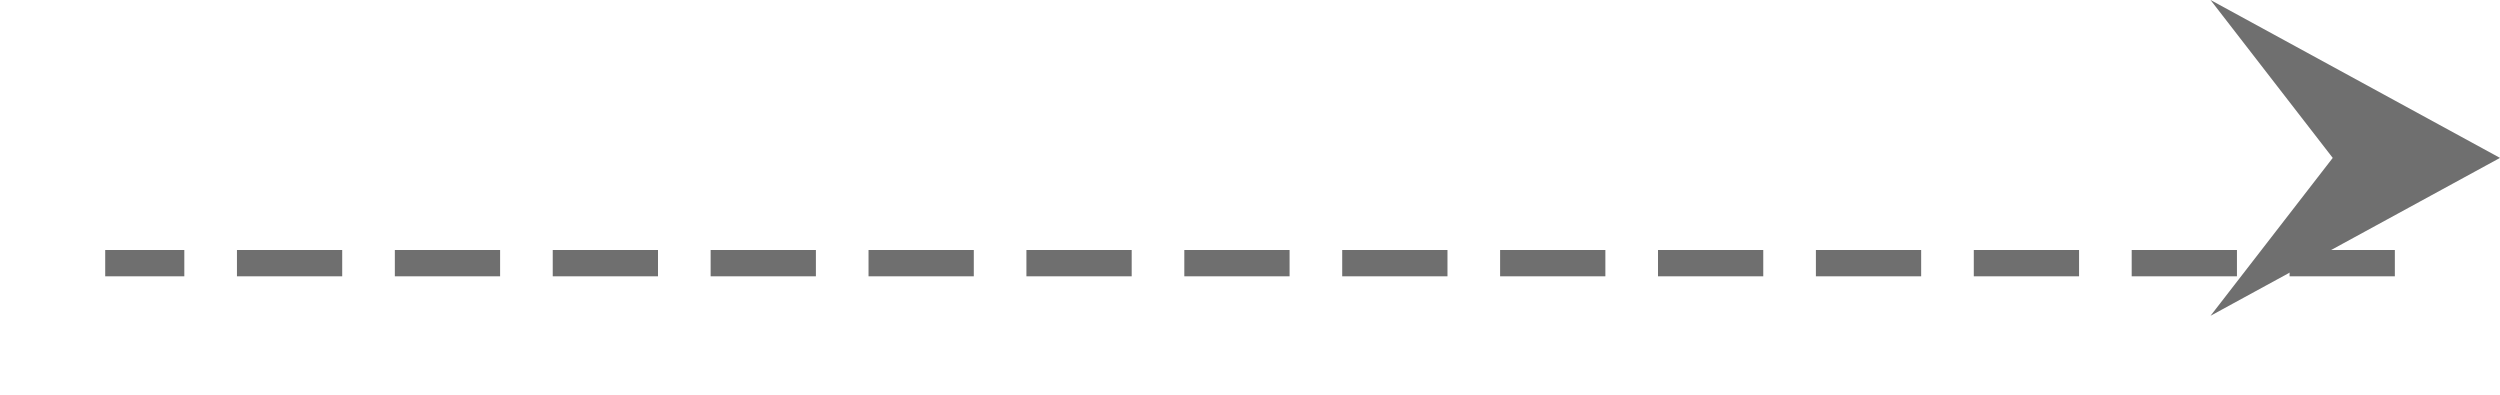
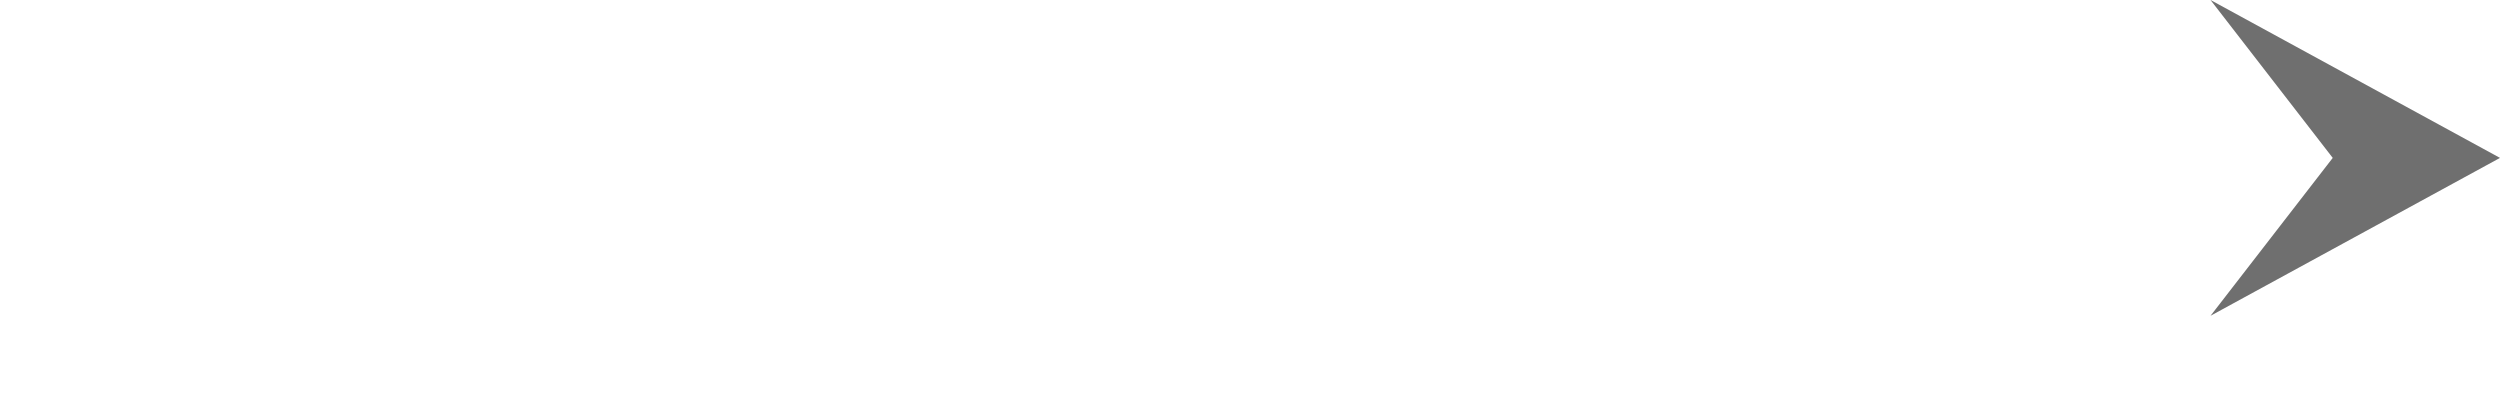
<svg xmlns="http://www.w3.org/2000/svg" width="95" height="15" viewBox="0 0 95 15" fill="none">
  <g filter="url(#filter0_d_33969_170744)">
-     <line x1="91.004" y1="6" x2="3.998" y2="6" stroke="#6F6F6F" stroke-dasharray="4 2 4 2" />
-   </g>
+     </g>
  <path d="M95 6L84 12L88.644 6L84 0L95 6Z" fill="#6F6F6F" />
  <defs>
    <filter id="filter0_d_33969_170744" x="-0.002" y="5.5" width="95.006" height="9" filterUnits="userSpaceOnUse" color-interpolation-filters="sRGB">
      <feFlood flood-opacity="0" result="BackgroundImageFix" />
      <feColorMatrix in="SourceAlpha" type="matrix" values="0 0 0 0 0 0 0 0 0 0 0 0 0 0 0 0 0 0 127 0" result="hardAlpha" />
      <feOffset dy="4" />
      <feGaussianBlur stdDeviation="2" />
      <feComposite in2="hardAlpha" operator="out" />
      <feColorMatrix type="matrix" values="0 0 0 0 0 0 0 0 0 0 0 0 0 0 0 0 0 0 0.25 0" />
      <feBlend mode="normal" in2="BackgroundImageFix" result="effect1_dropShadow_33969_170744" />
      <feBlend mode="normal" in="SourceGraphic" in2="effect1_dropShadow_33969_170744" result="shape" />
    </filter>
  </defs>
</svg>